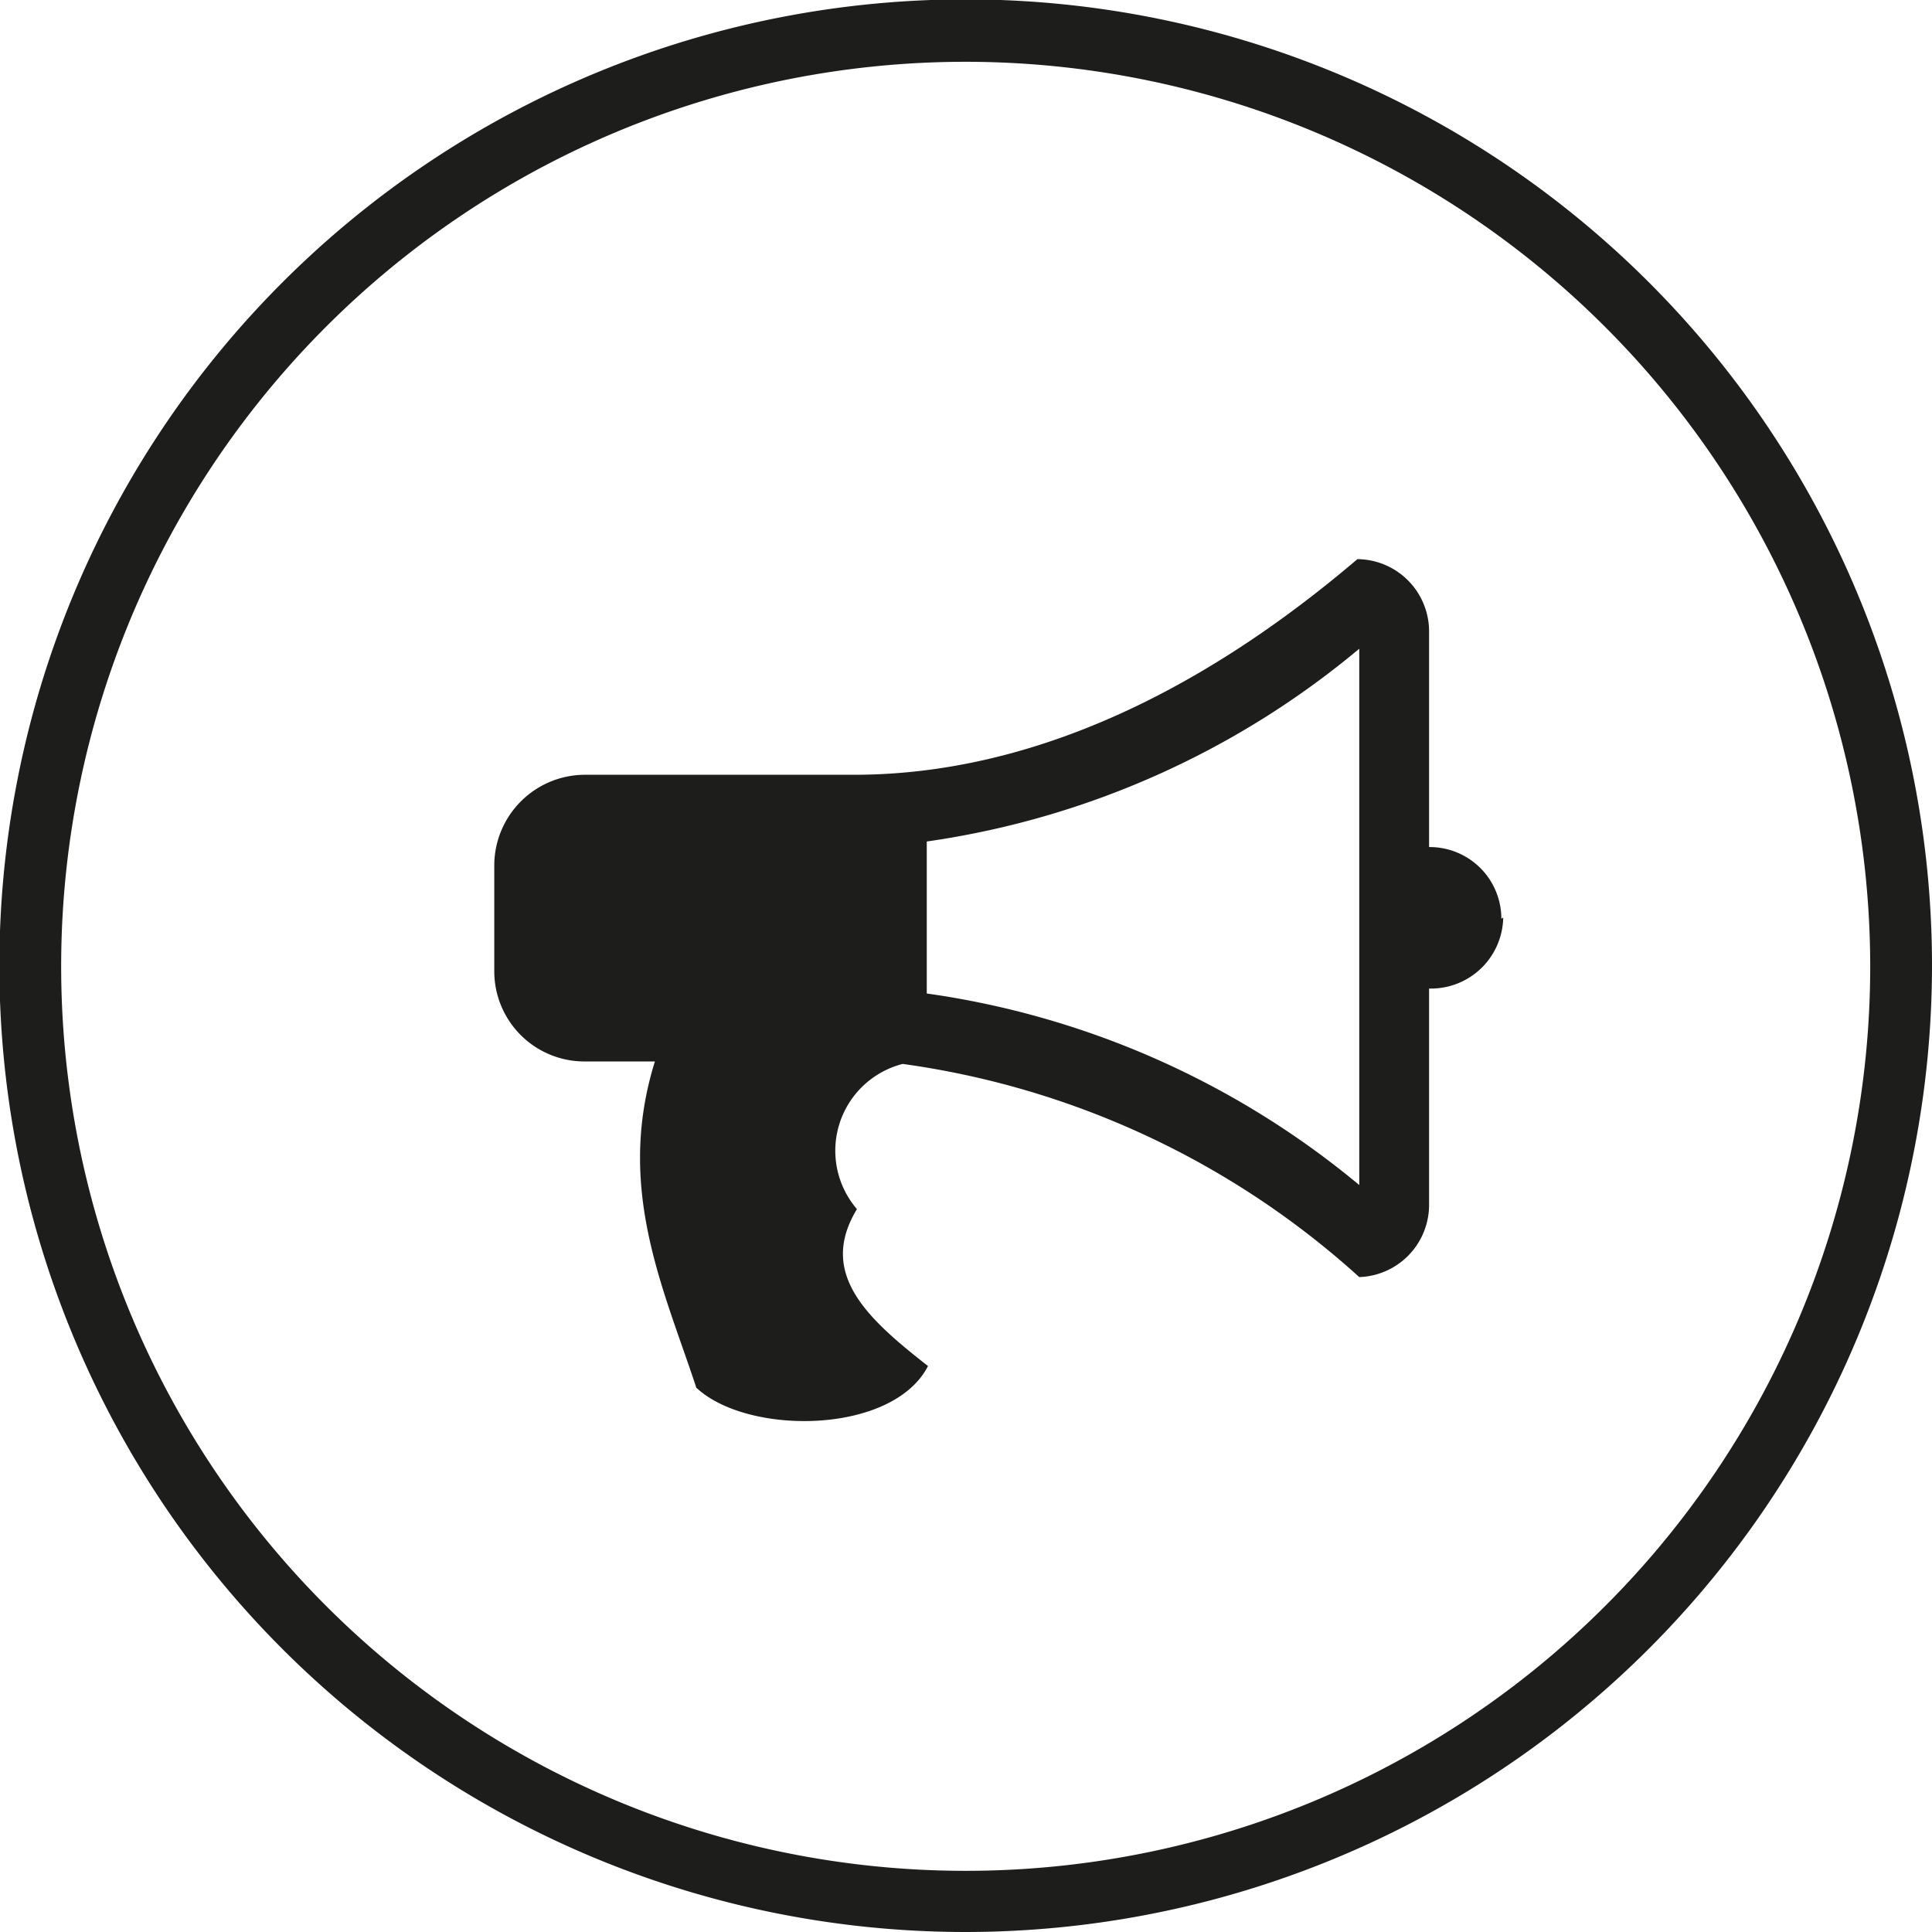
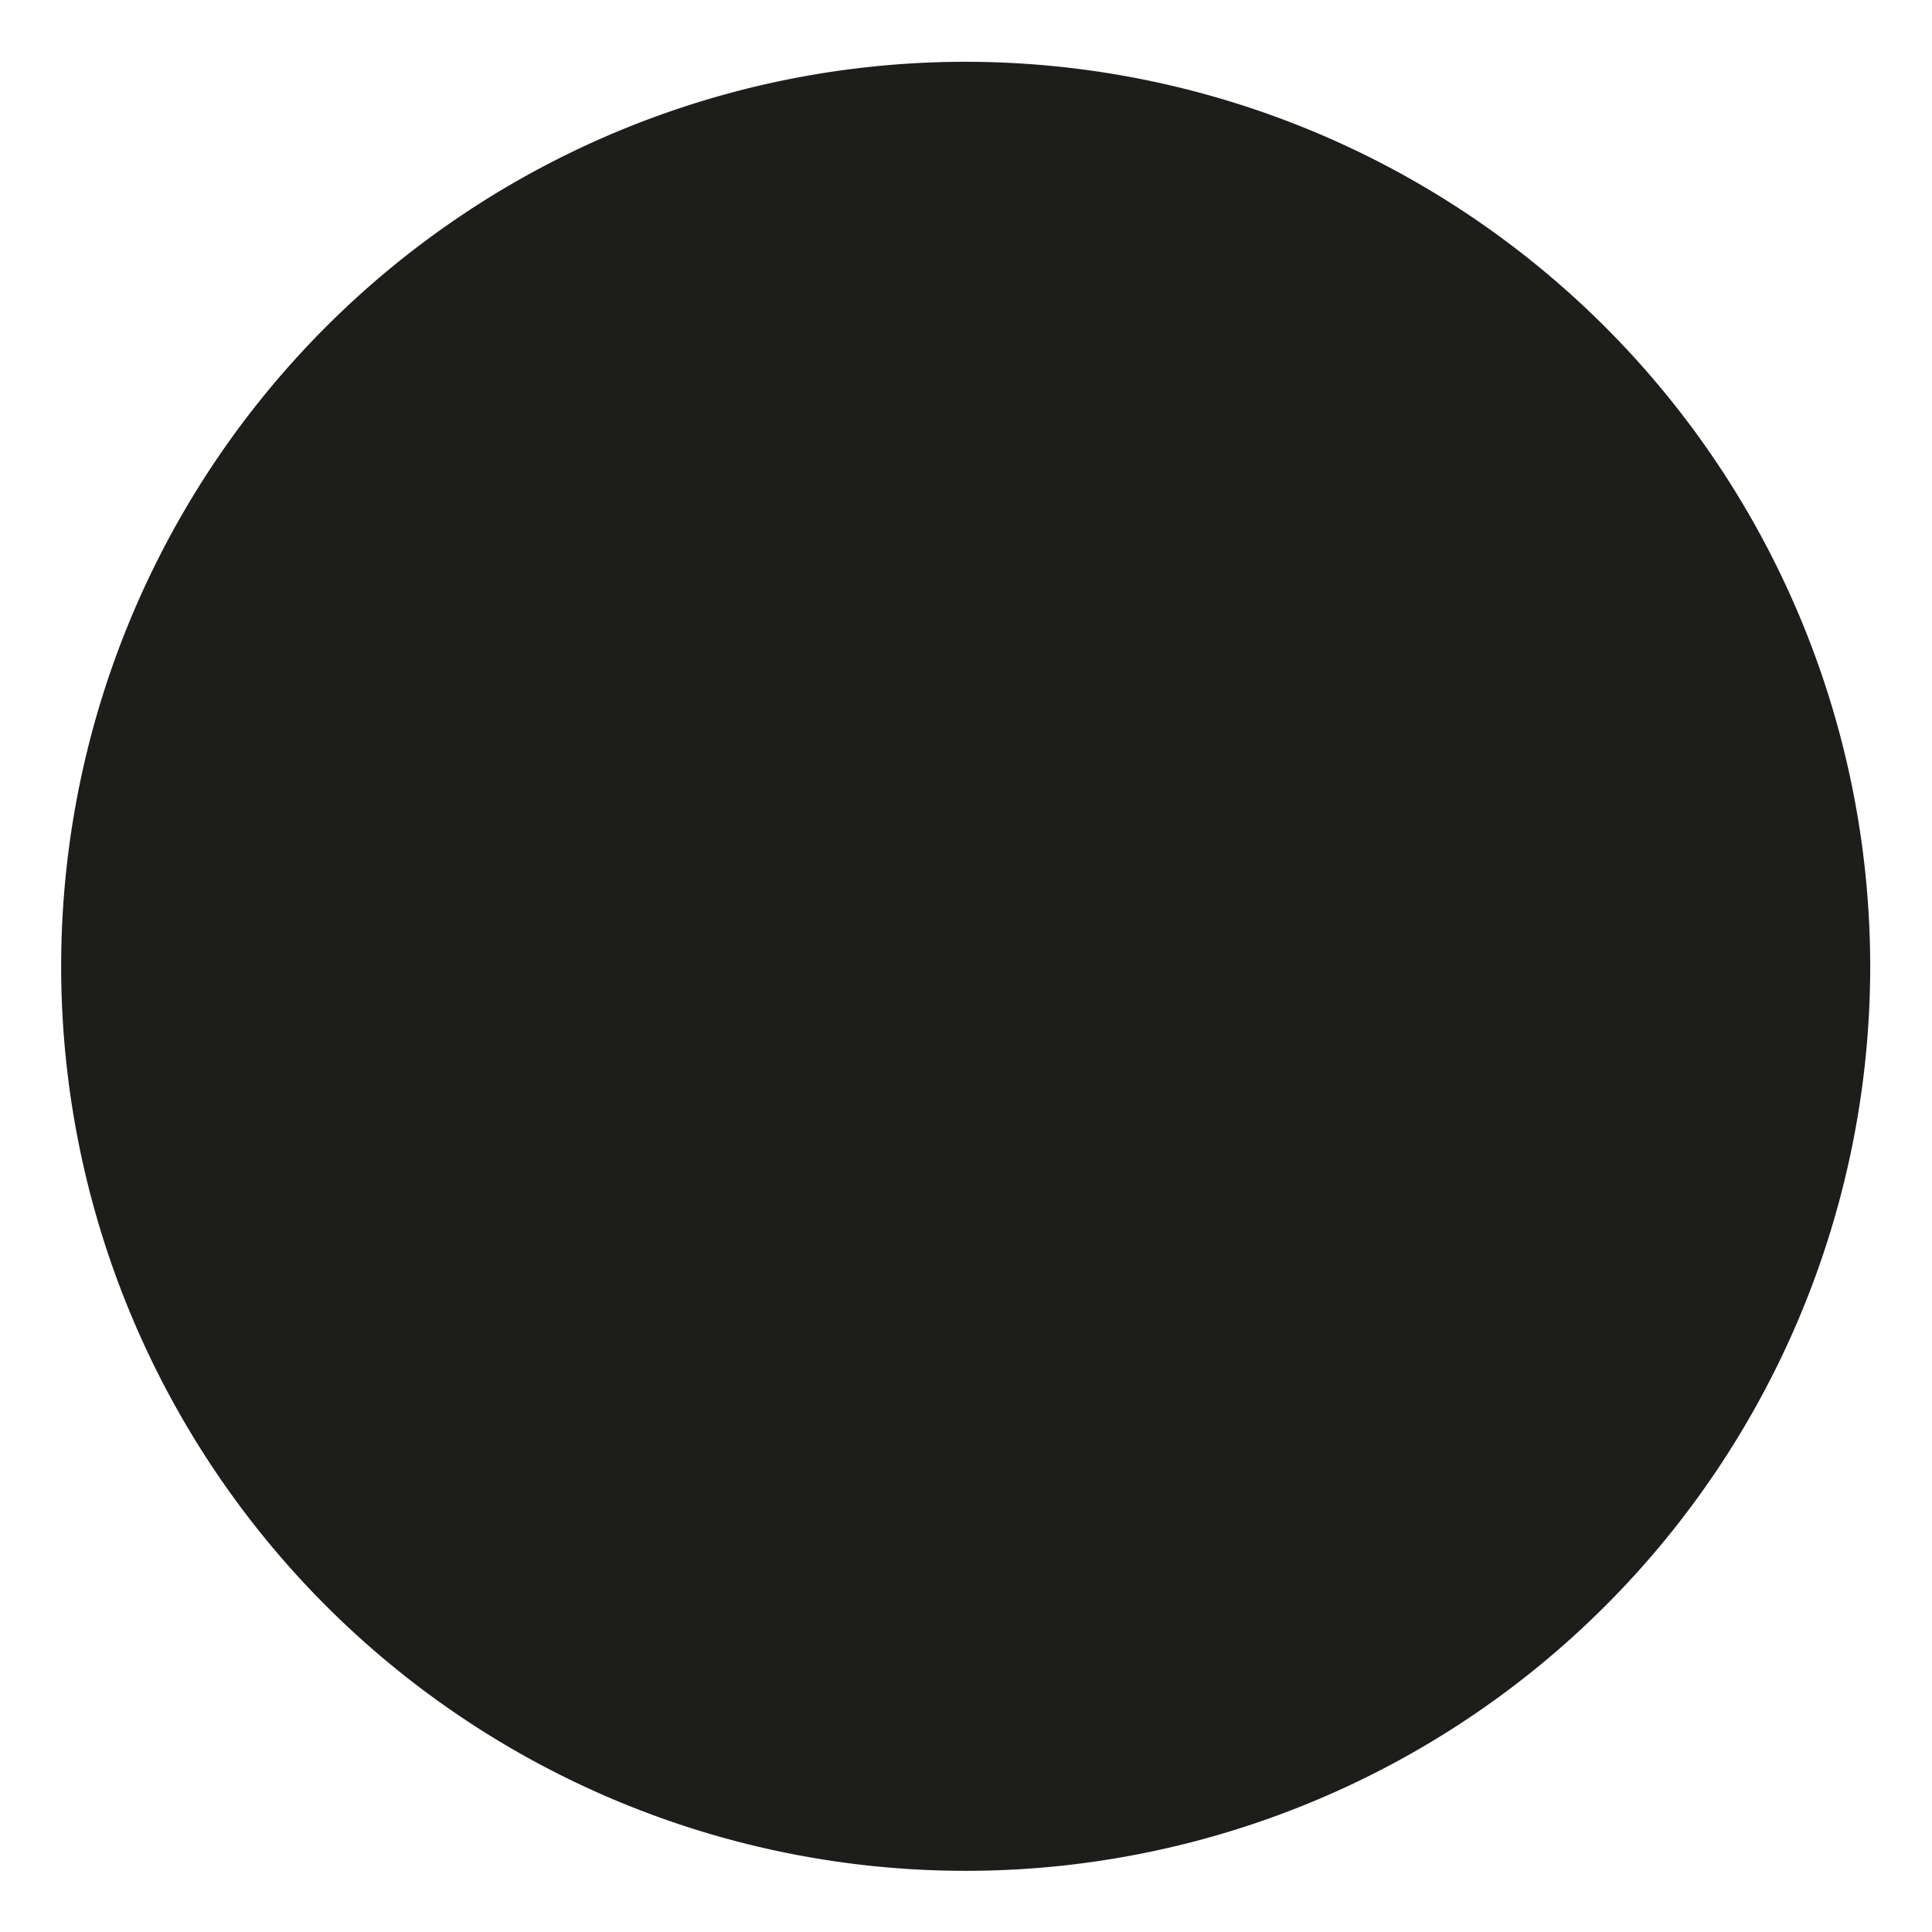
<svg xmlns="http://www.w3.org/2000/svg" id="Layer_1" data-name="Layer 1" viewBox="0 0 31.27 31.27">
  <defs>
    <style>.cls-1{fill:#1d1d1b;}</style>
  </defs>
  <title>marketing-assistance-icon</title>
-   <path class="cls-1" d="M15.63,31.27A15.64,15.64,0,1,1,31.27,15.63,15.65,15.65,0,0,1,15.63,31.27ZM15.63,1A14.64,14.64,0,1,0,30.27,15.63,14.65,14.65,0,0,0,15.63,1Z" />
-   <path class="cls-1" d="M22,10.5a14,14,0,0,1-7,3.12v2.46a14,14,0,0,1,7,3.1Zm2.33,4.35A1.17,1.17,0,0,1,23.13,16v3.49A1.17,1.17,0,0,1,22,20.67a13.81,13.81,0,0,0-7.39-3.45,1.45,1.45,0,0,0-.74,2.35c-.64,1.05.18,1.78,1.15,2.54-.57,1.11-2.92,1.13-3.75.35-.53-1.61-1.31-3.23-.67-5.28H9.46A1.46,1.46,0,0,1,8,15.72V14a1.47,1.47,0,0,1,1.46-1.46h4.36c3.49,0,6.4-2,8.15-3.49a1.17,1.17,0,0,1,1.16,1.16v3.5a1.16,1.16,0,0,1,1.17,1.16" />
+   <path class="cls-1" d="M15.63,31.27ZM15.63,1A14.64,14.64,0,1,0,30.27,15.63,14.65,14.65,0,0,0,15.63,1Z" />
</svg>